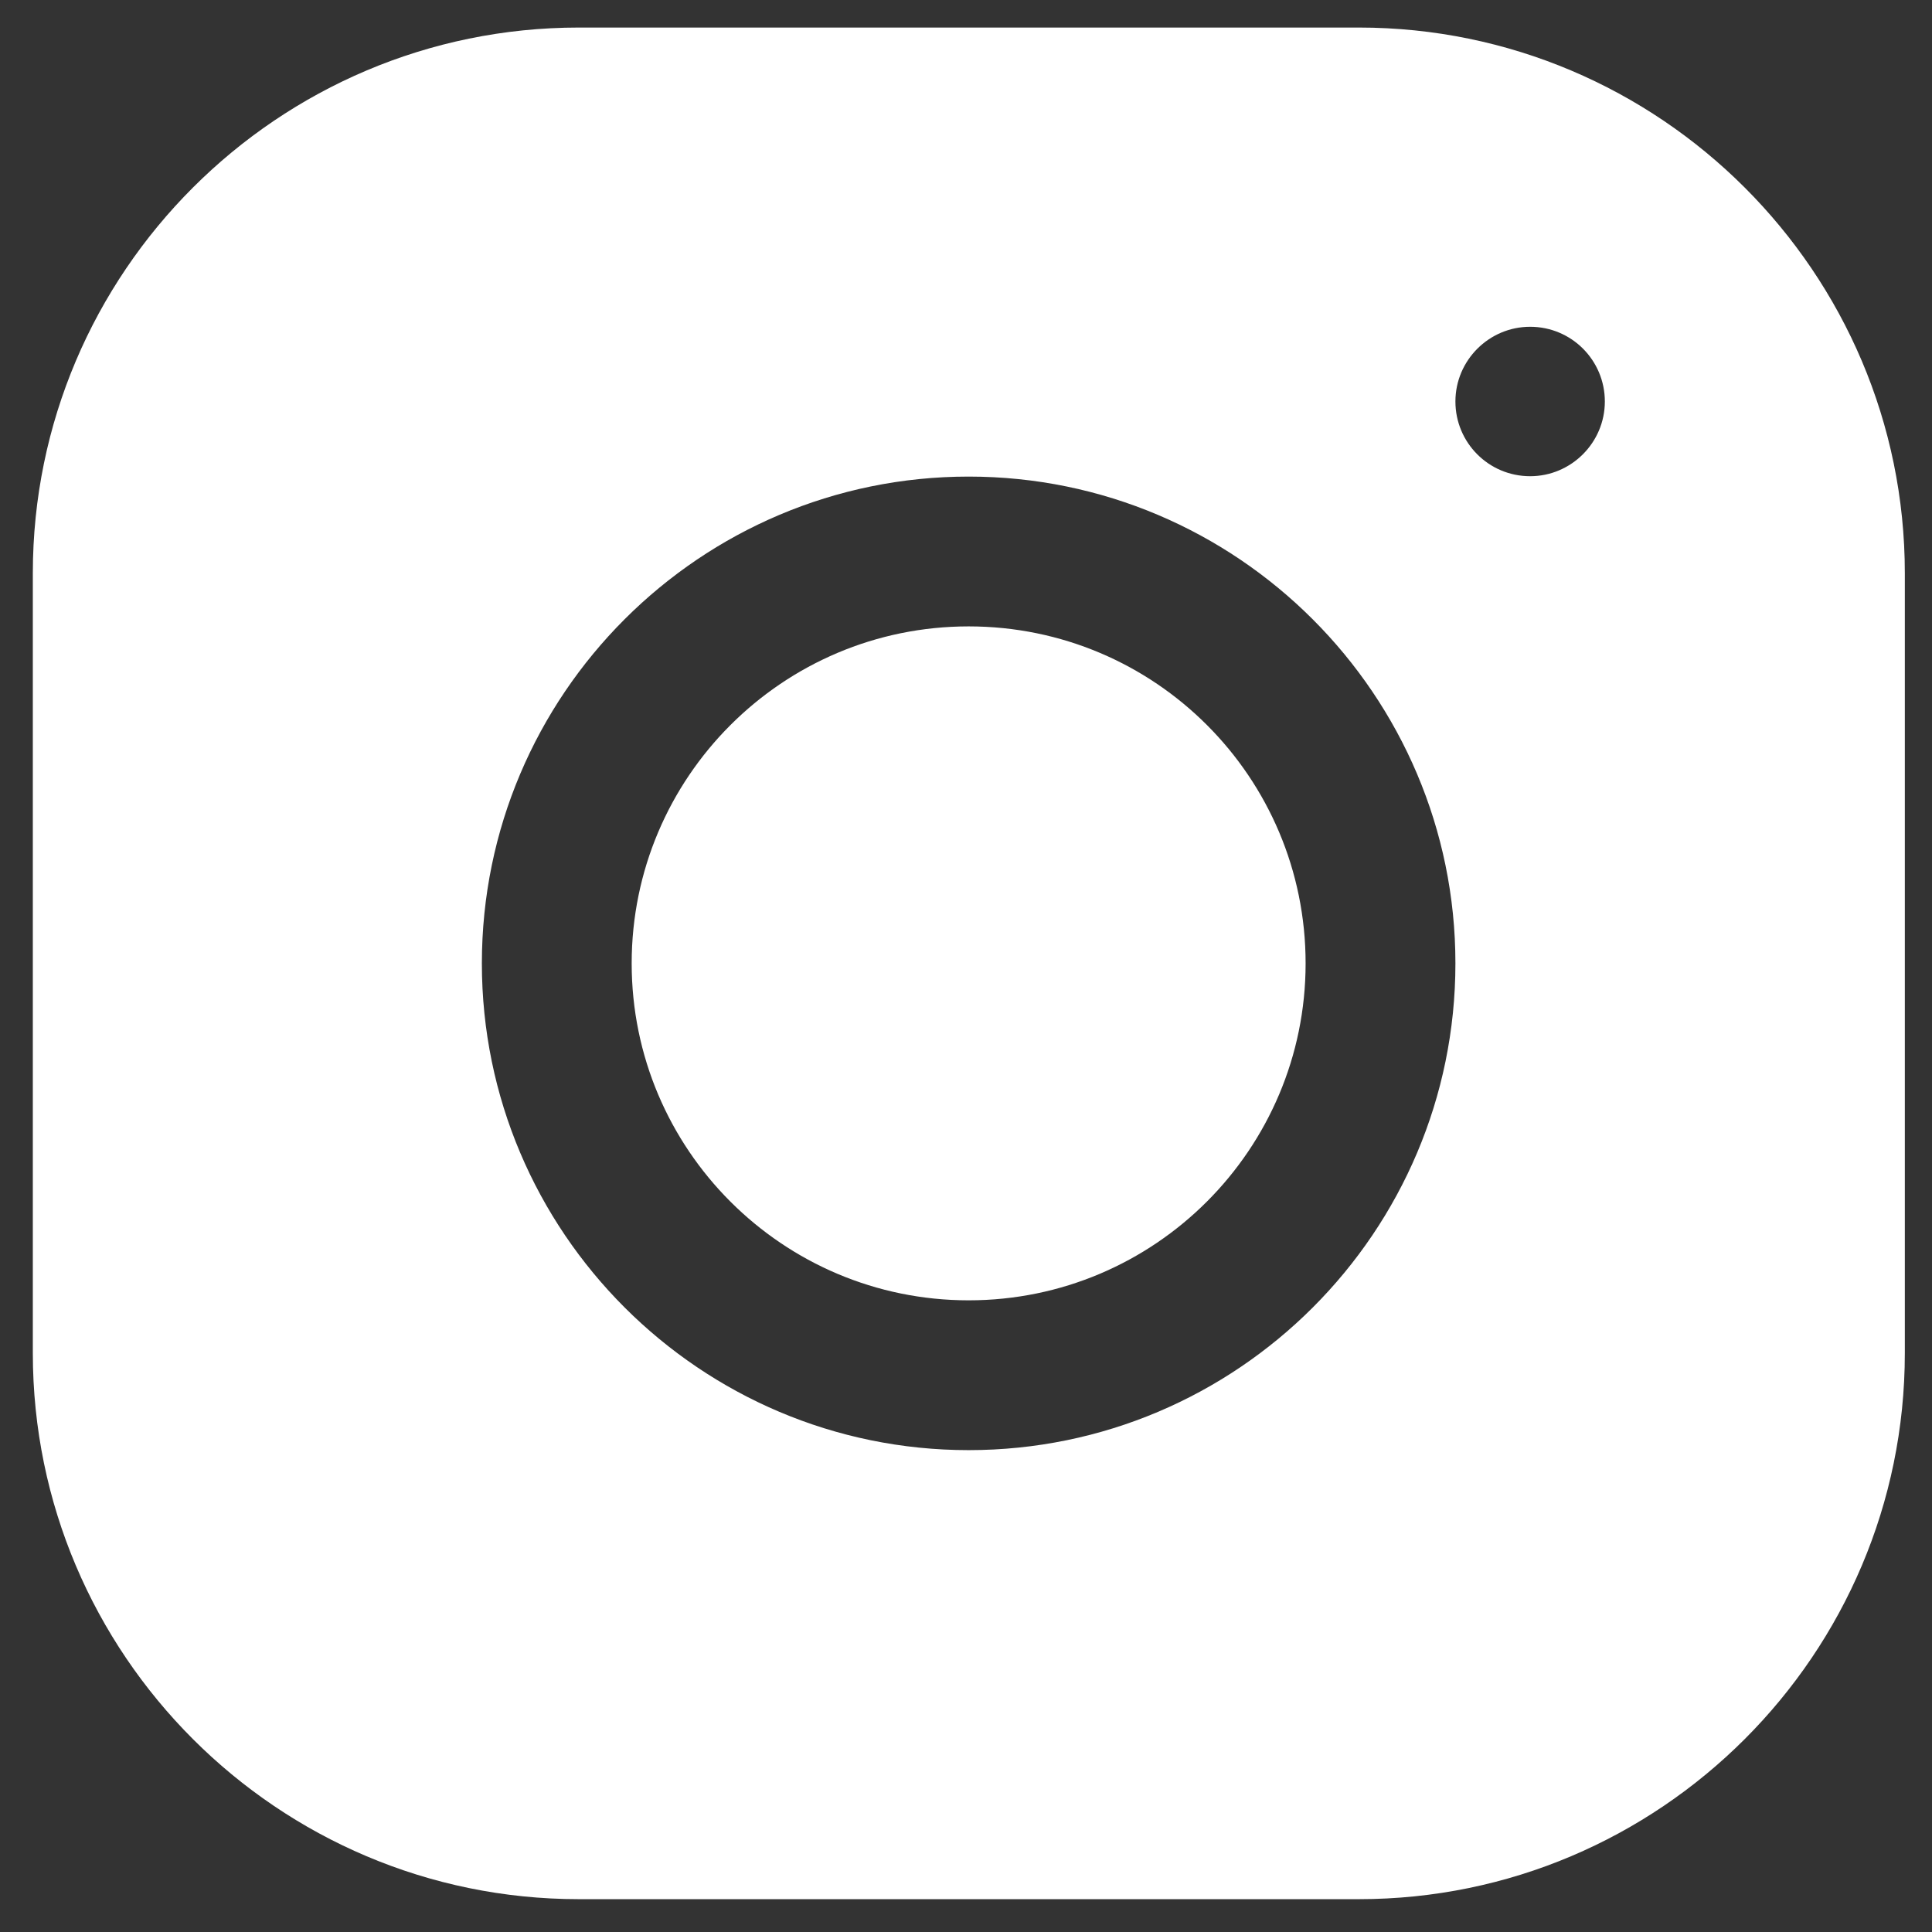
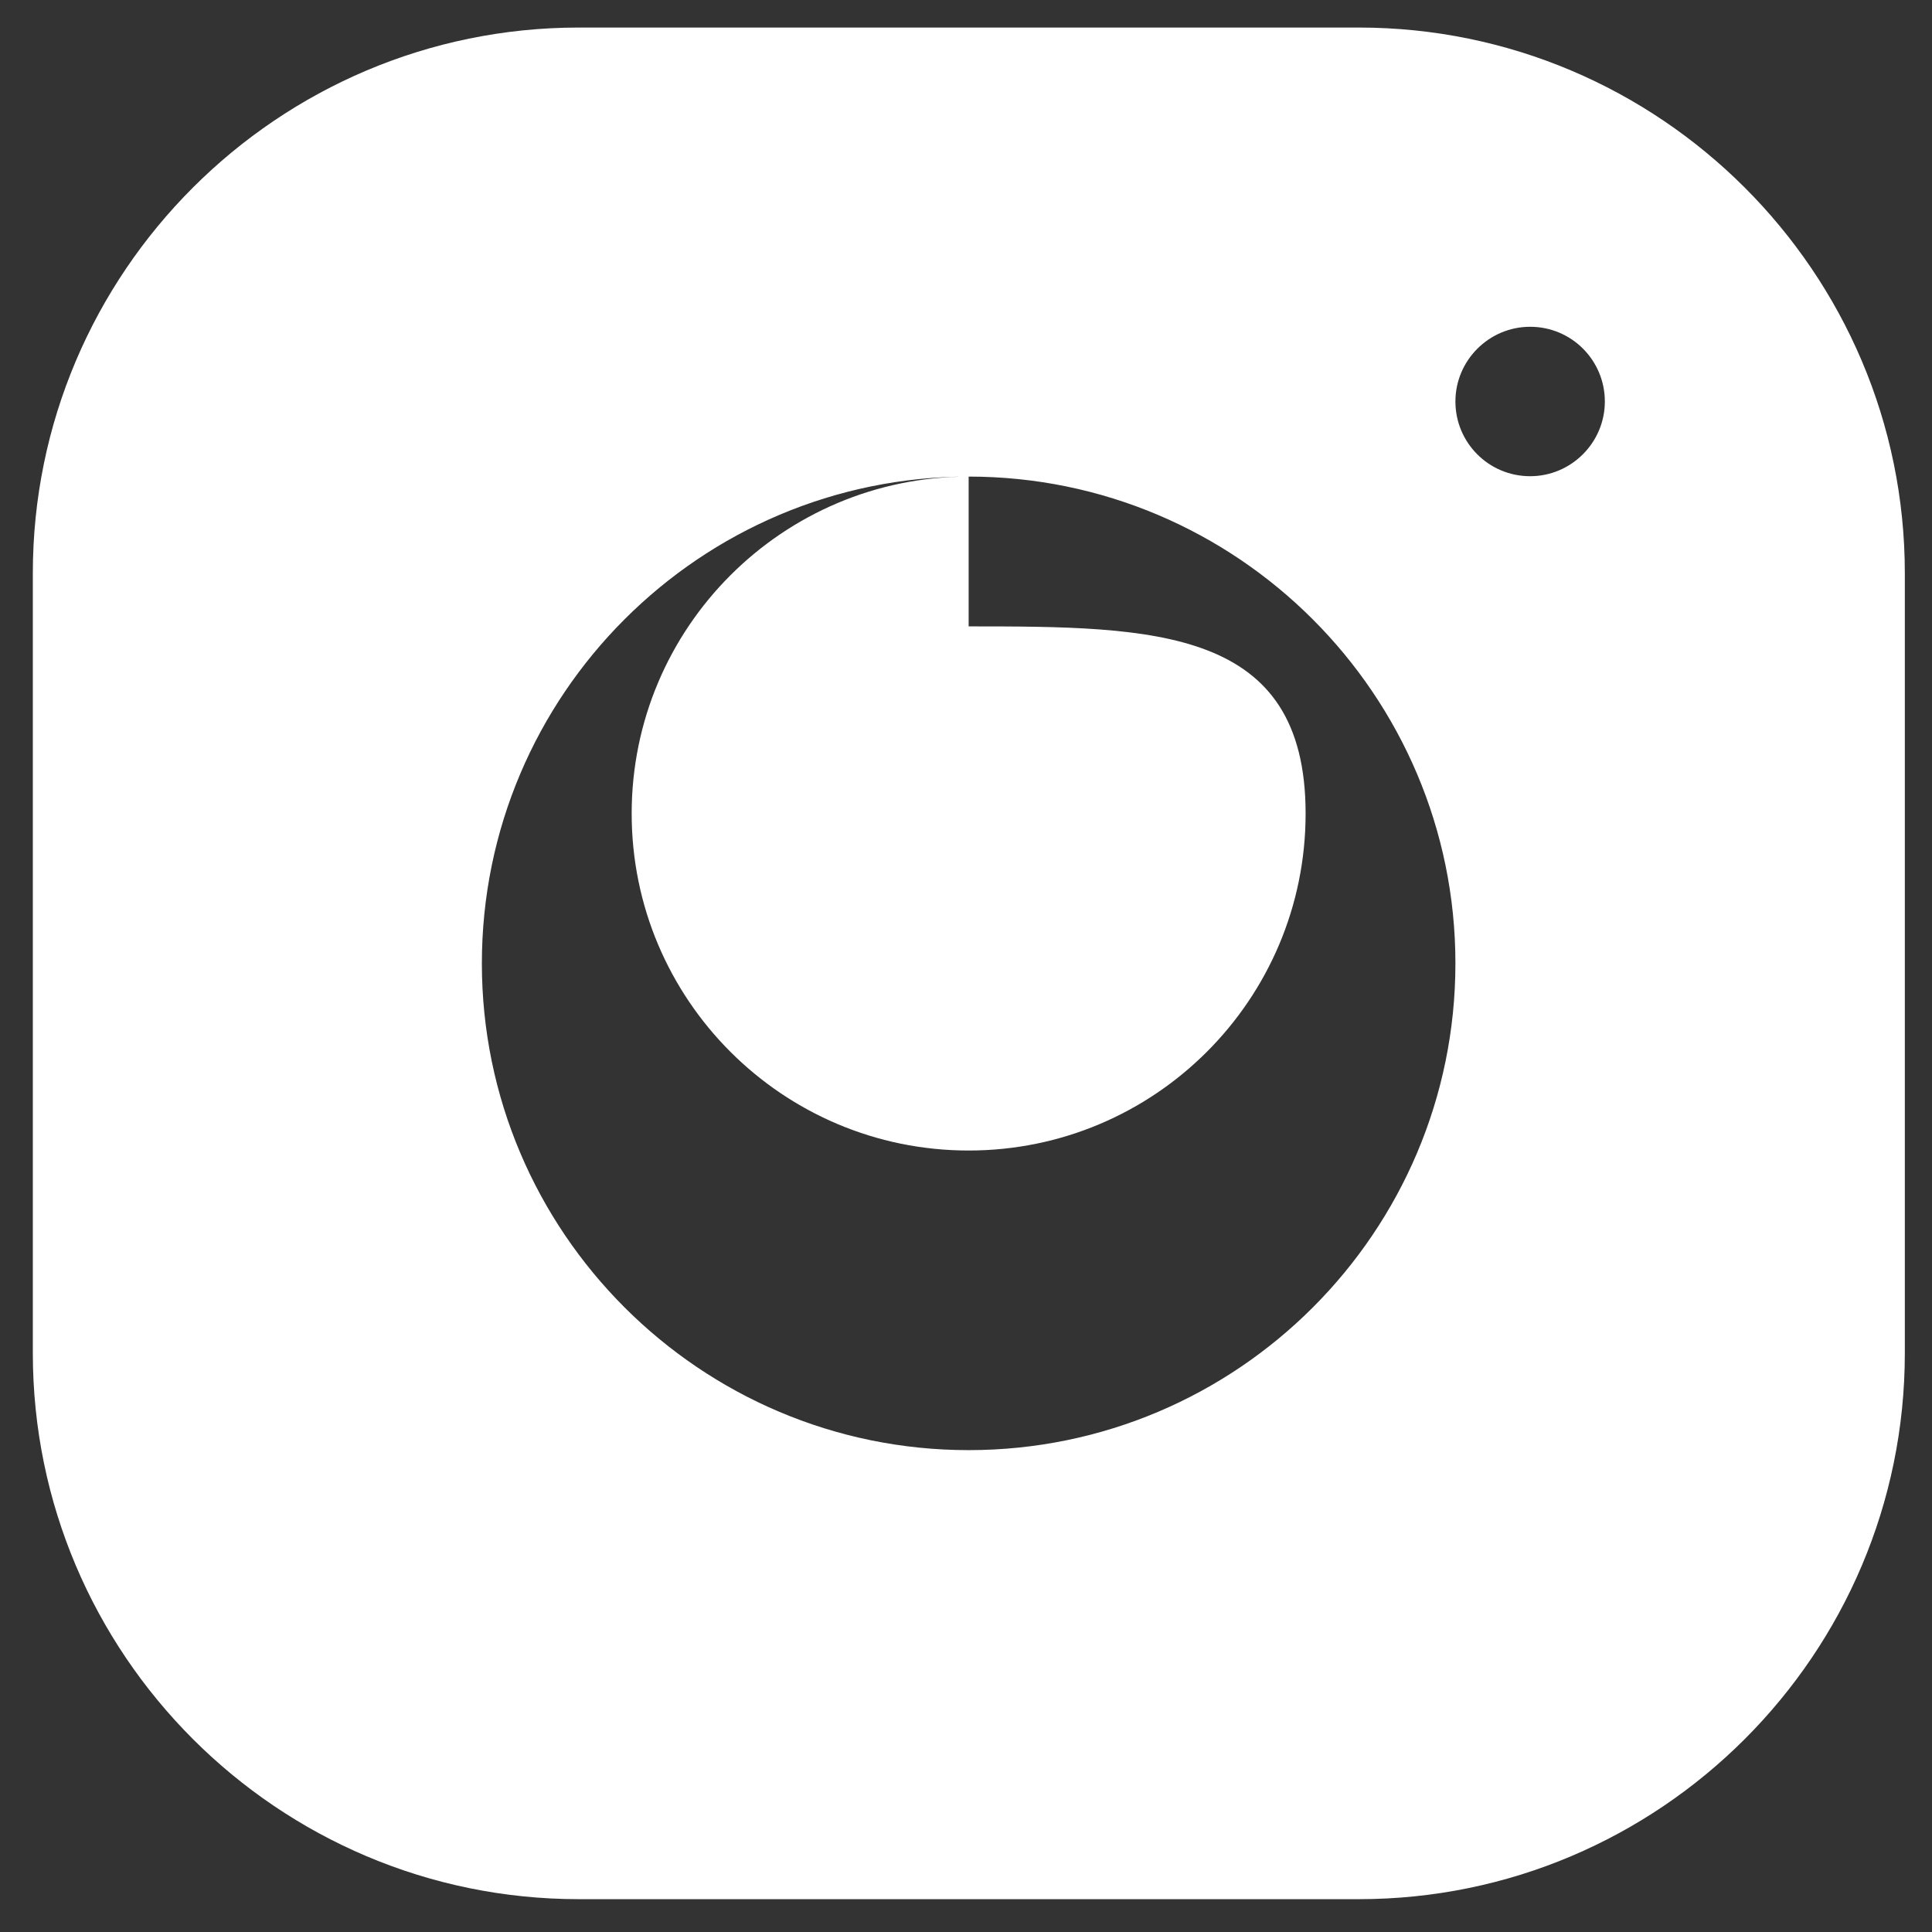
<svg xmlns="http://www.w3.org/2000/svg" version="1.1" id="Ebene_1" x="0px" y="0px" viewBox="0 0 512 512" style="enable-background:new 0 0 512 512;" xml:space="preserve">
  <rect x="0" y="0" width="512" height="512" fill="#333333" stroke="none" />
  <style type="text/css">
	.st0{fill:#FFFFFF;}
</style>
-   <path class="st0" d="M153.4,7.3C73.6,7.3,8.7,72.2,8.7,151.9v206.7c0,79.8,64.9,144.7,144.7,144.7h206.7  c79.8,0,144.7-64.9,144.7-144.7V151.9c0-79.7-64.9-144.6-144.7-144.6H153.4z M405.5,86.6c11,0,19.8,8.9,19.8,19.8  s-8.9,19.8-19.8,19.8c-11,0-19.8-8.9-19.8-19.8S394.6,86.6,405.5,86.6z M256.7,126.3c71.1,0,129,57.8,129,129s-57.8,129-129,129  c-71.1,0-129-57.8-129-129S185.6,126.3,256.7,126.3z M256.7,166c-49.3,0-89.3,40-89.3,89.3s40,89.3,89.3,89.3s89.3-40,89.3-89.3  S306.1,166,256.7,166z" />
+   <path class="st0" d="M153.4,7.3C73.6,7.3,8.7,72.2,8.7,151.9v206.7c0,79.8,64.9,144.7,144.7,144.7h206.7  c79.8,0,144.7-64.9,144.7-144.7V151.9c0-79.7-64.9-144.6-144.7-144.6H153.4z M405.5,86.6c11,0,19.8,8.9,19.8,19.8  s-8.9,19.8-19.8,19.8c-11,0-19.8-8.9-19.8-19.8S394.6,86.6,405.5,86.6z M256.7,126.3c71.1,0,129,57.8,129,129s-57.8,129-129,129  c-71.1,0-129-57.8-129-129S185.6,126.3,256.7,126.3z c-49.3,0-89.3,40-89.3,89.3s40,89.3,89.3,89.3s89.3-40,89.3-89.3  S306.1,166,256.7,166z" />
</svg>